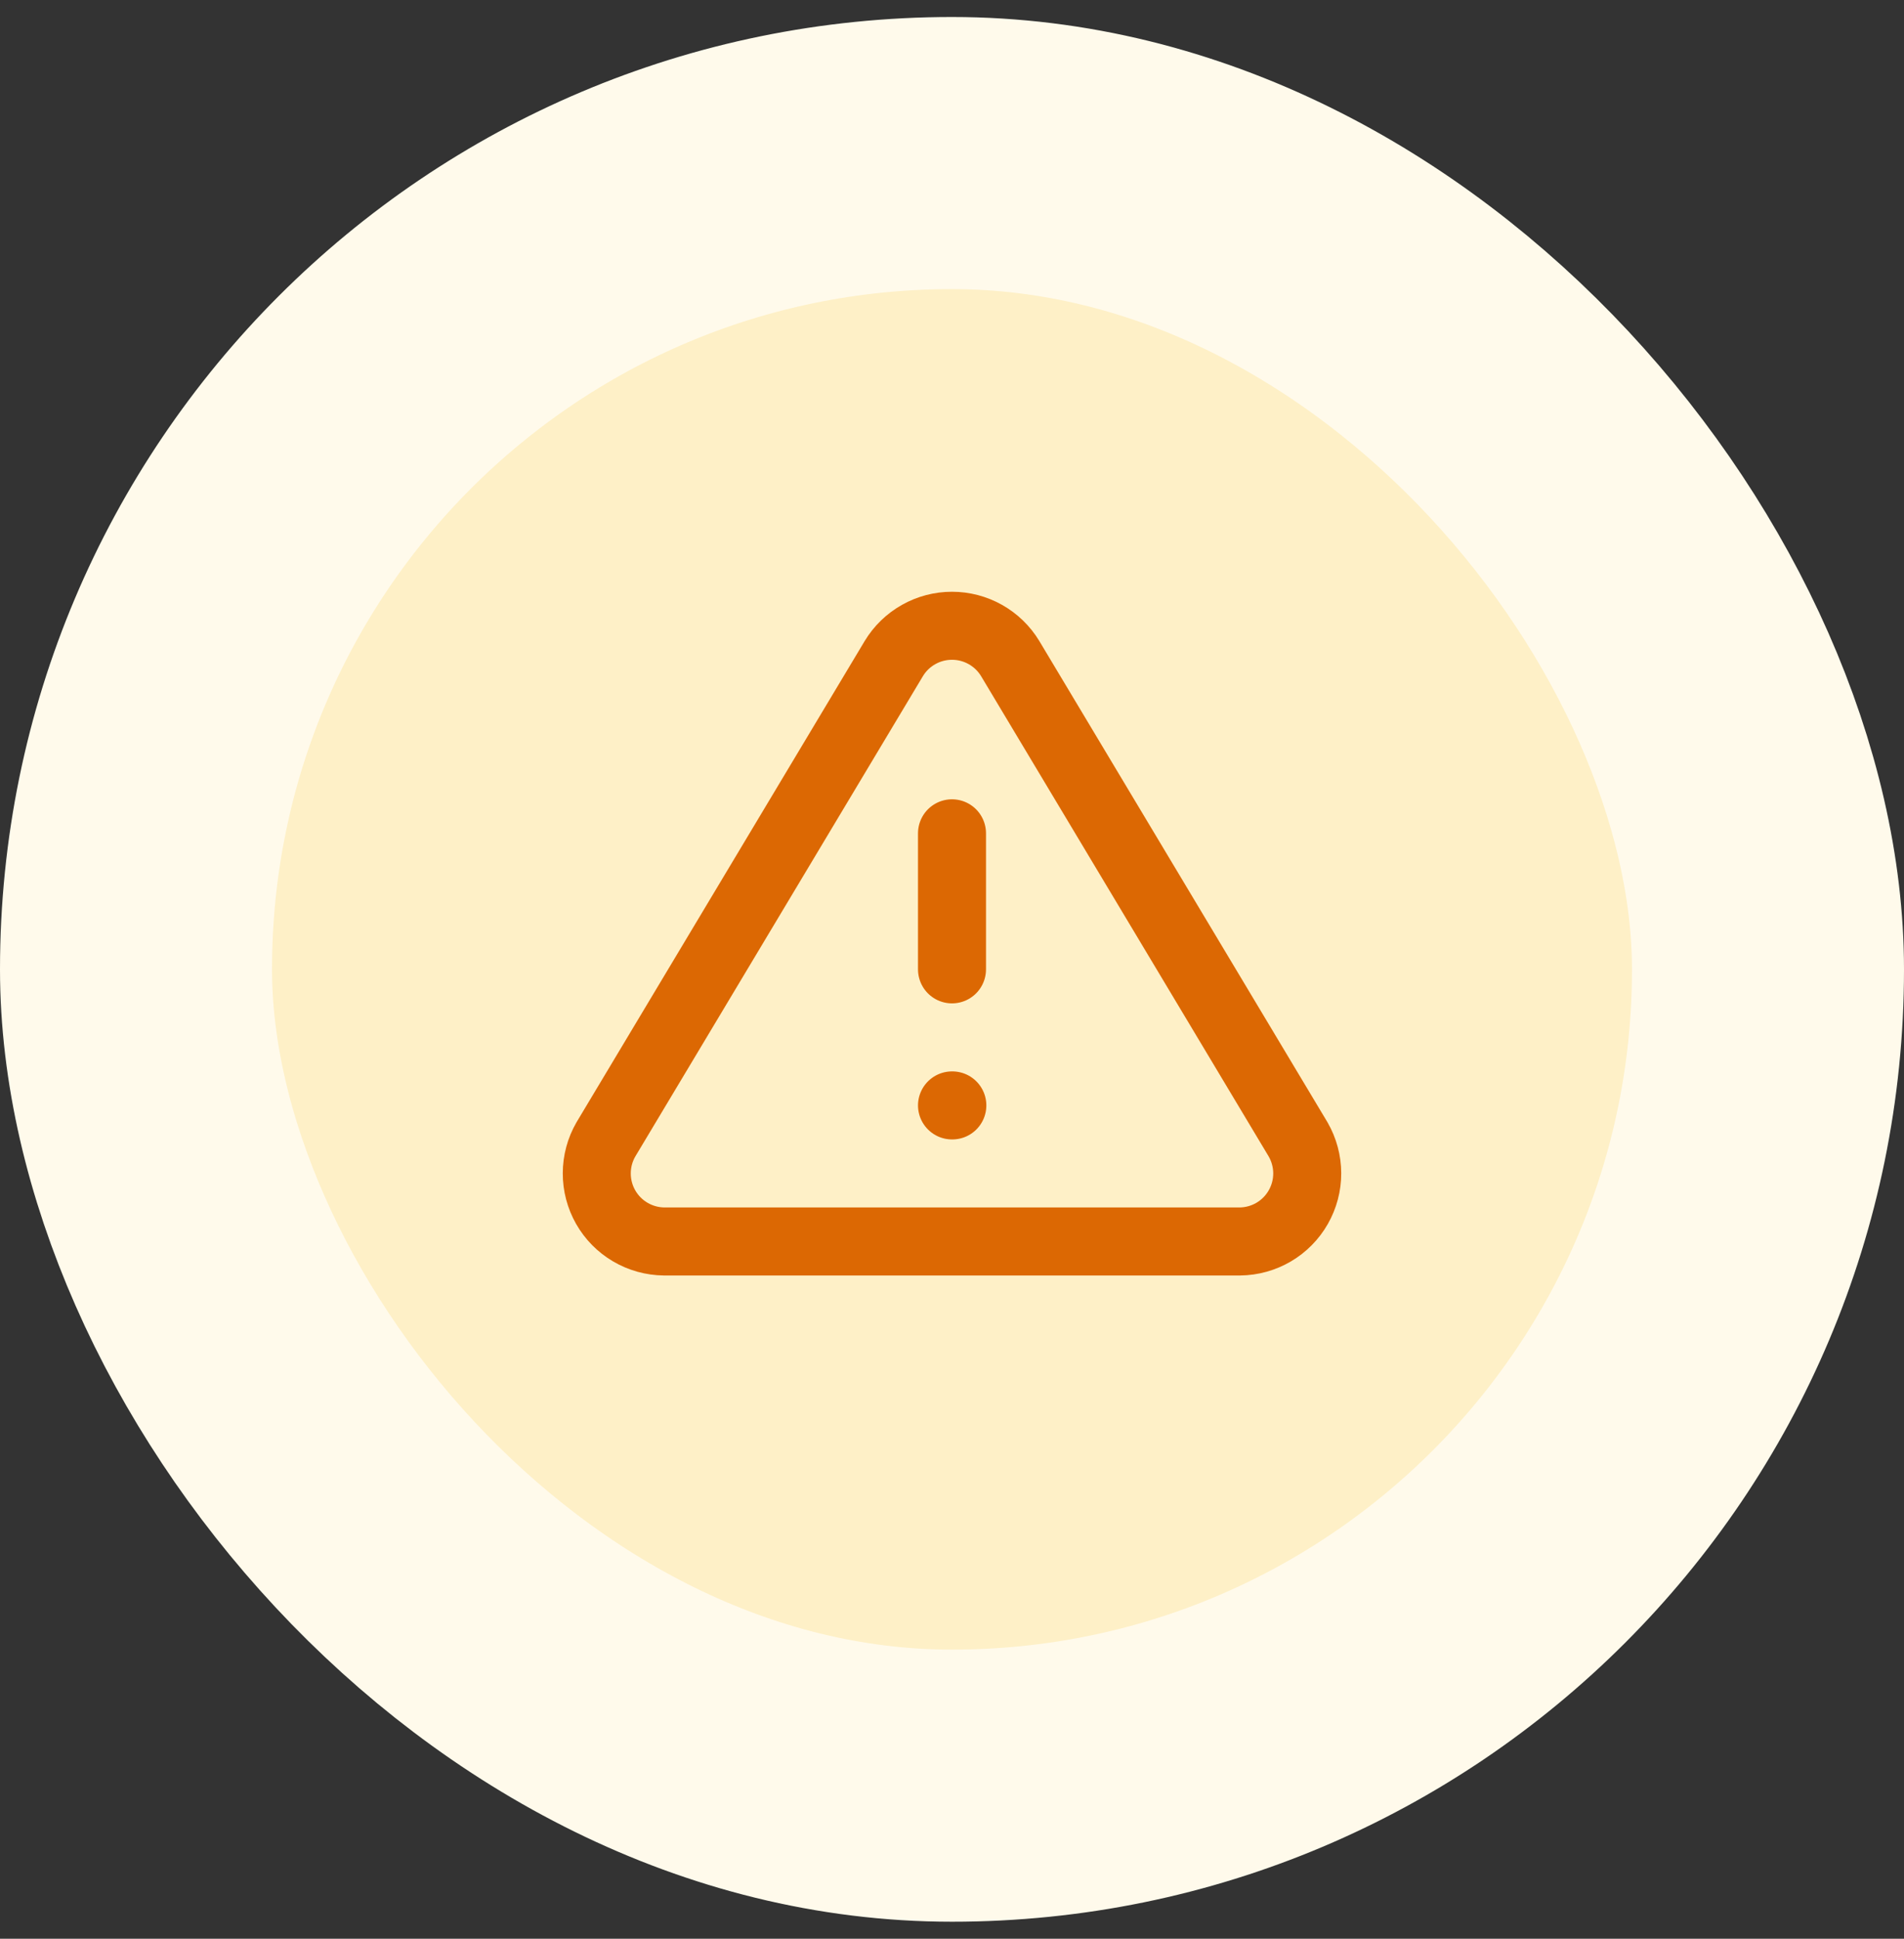
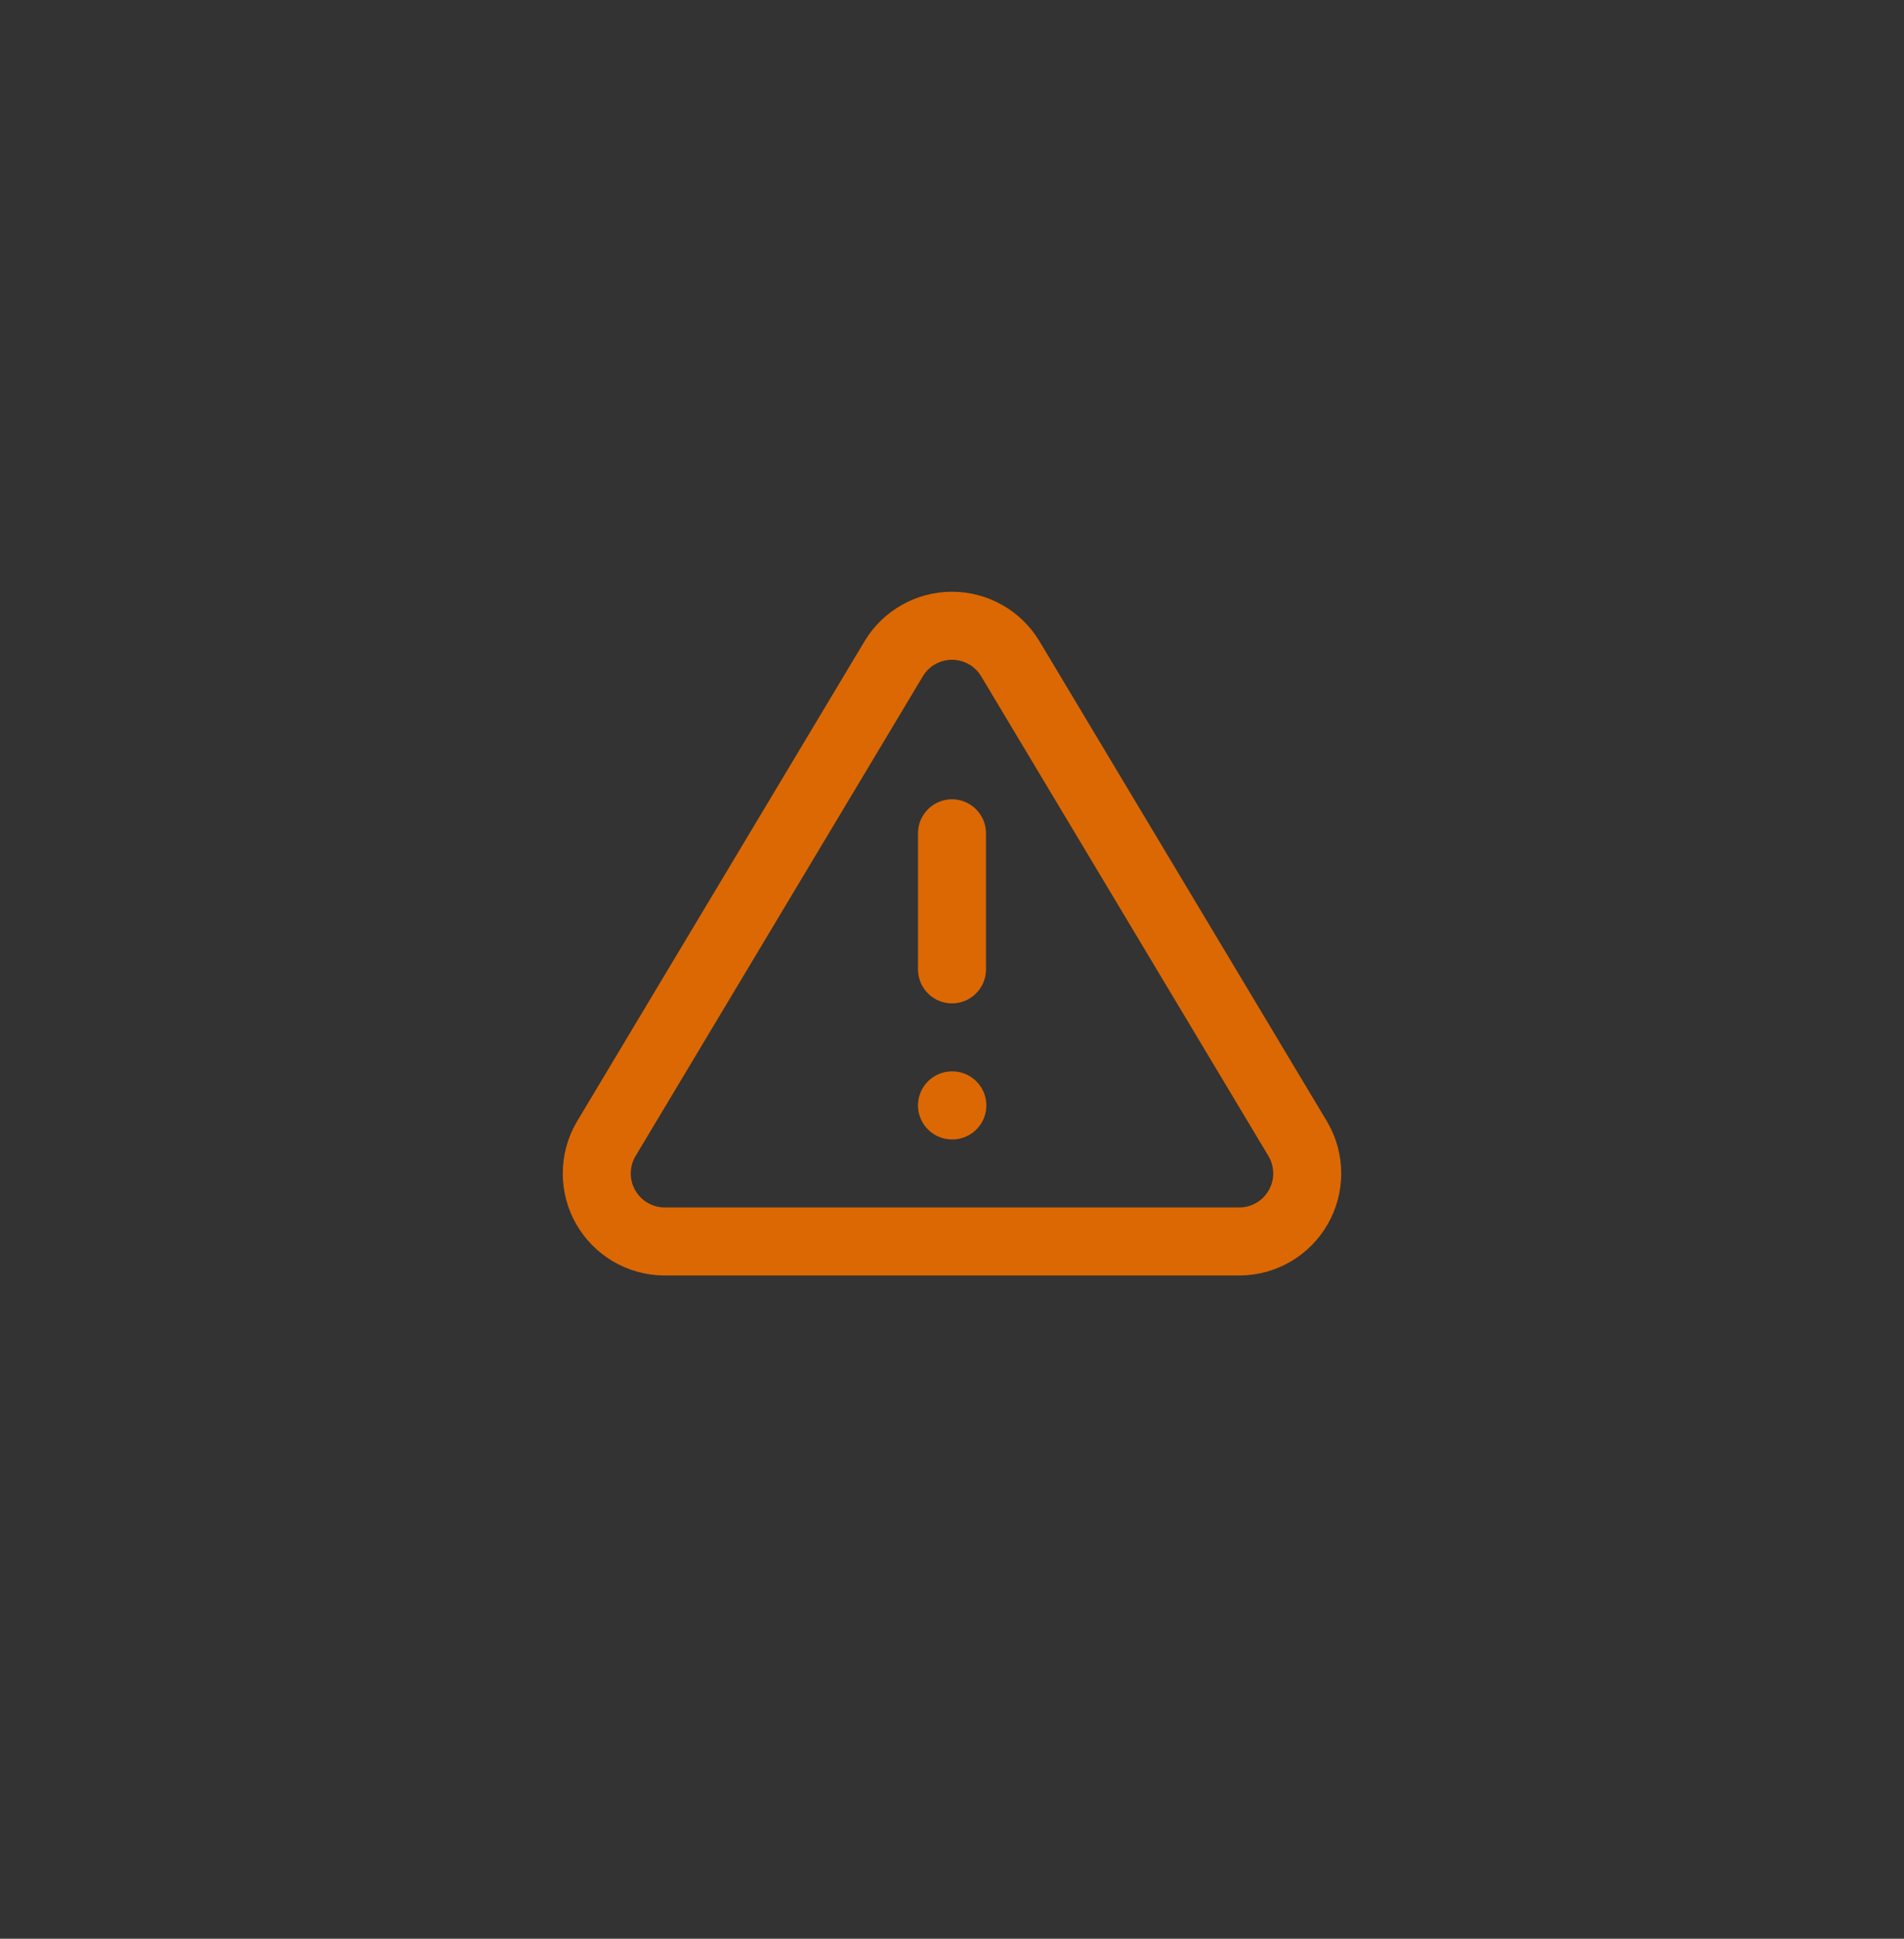
<svg xmlns="http://www.w3.org/2000/svg" width="56" height="57" viewBox="0 0 56 57" fill="none">
  <rect x="0" y="0" width="56" height="57" fill="#333333" stroke="none" />
-   <rect x="4" y="4.5" width="48" height="48" rx="24" fill="#FEF0C7" />
-   <rect x="4" y="4.5" width="48" height="48" rx="24" stroke="#FFFAEB" stroke-width="8" />
  <path d="M28 24.5V28.5M28 32.5H28.01M26.29 19.36L17.82 33.5C17.645 33.803 17.553 34.145 17.552 34.495C17.551 34.844 17.641 35.187 17.814 35.491C17.987 35.794 18.236 36.047 18.538 36.224C18.838 36.401 19.181 36.496 19.53 36.5H36.47C36.819 36.496 37.161 36.401 37.462 36.224C37.763 36.047 38.012 35.794 38.185 35.491C38.358 35.187 38.449 34.844 38.448 34.495C38.447 34.145 38.354 33.803 38.18 33.5L29.71 19.36C29.532 19.066 29.28 18.823 28.981 18.655C28.681 18.486 28.343 18.398 28 18.398C27.656 18.398 27.318 18.486 27.019 18.655C26.719 18.823 26.468 19.066 26.29 19.36Z" stroke="#DC6803" stroke-width="2" stroke-linecap="round" stroke-linejoin="round" />
</svg>